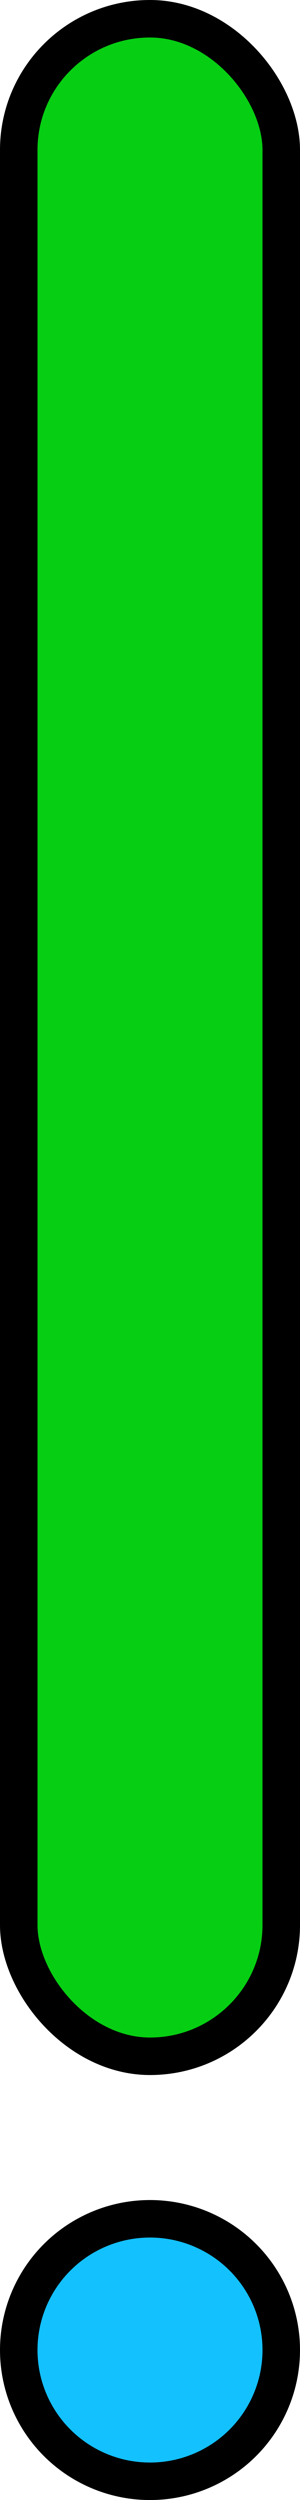
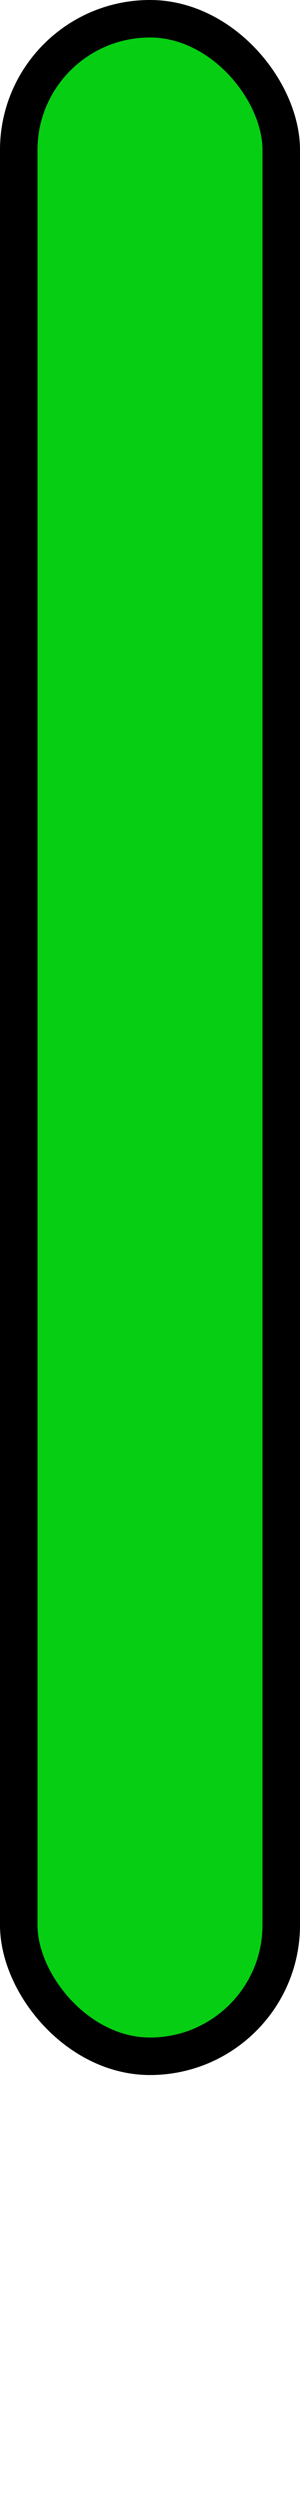
<svg xmlns="http://www.w3.org/2000/svg" width="24" height="200" viewBox="0 0 24 200" fill="none">
-   <circle cx="12" cy="188" r="10.5" fill="#13C1FF" stroke="black" stroke-width="3" />
  <rect x="1.5" y="1.5" width="21" height="163" rx="10.5" fill="#06CF13" stroke="black" stroke-width="3" />
</svg>